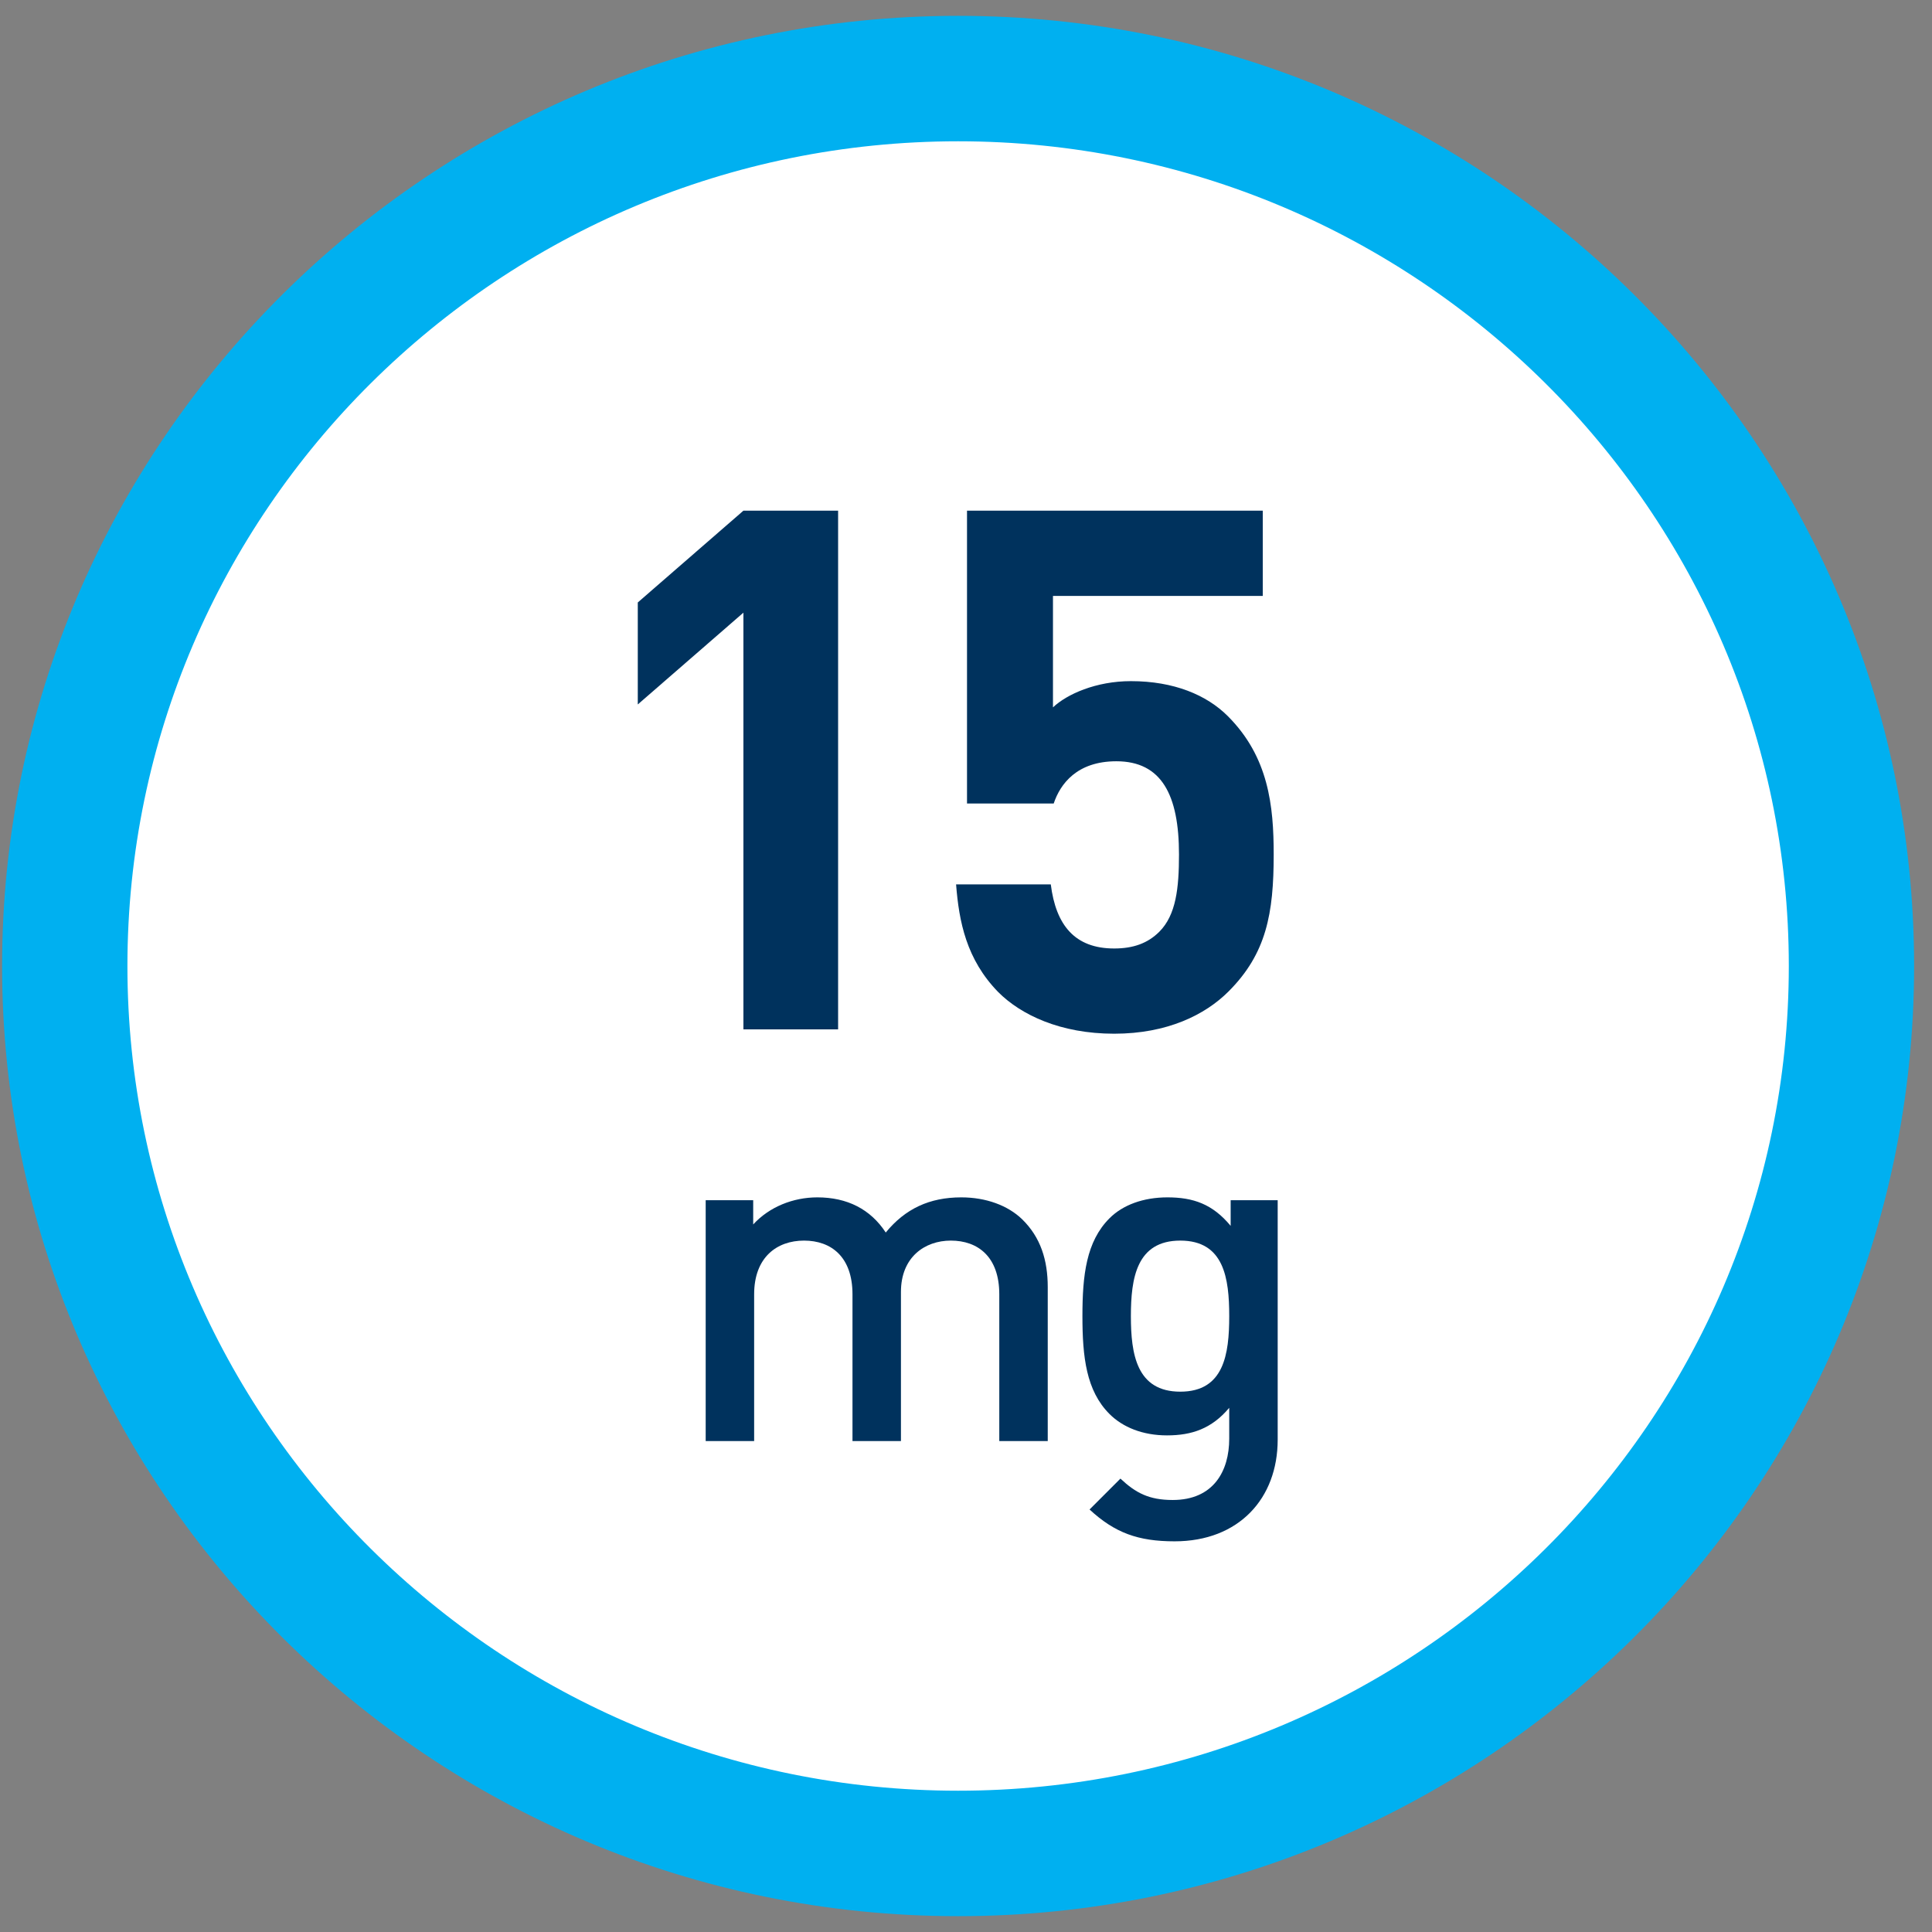
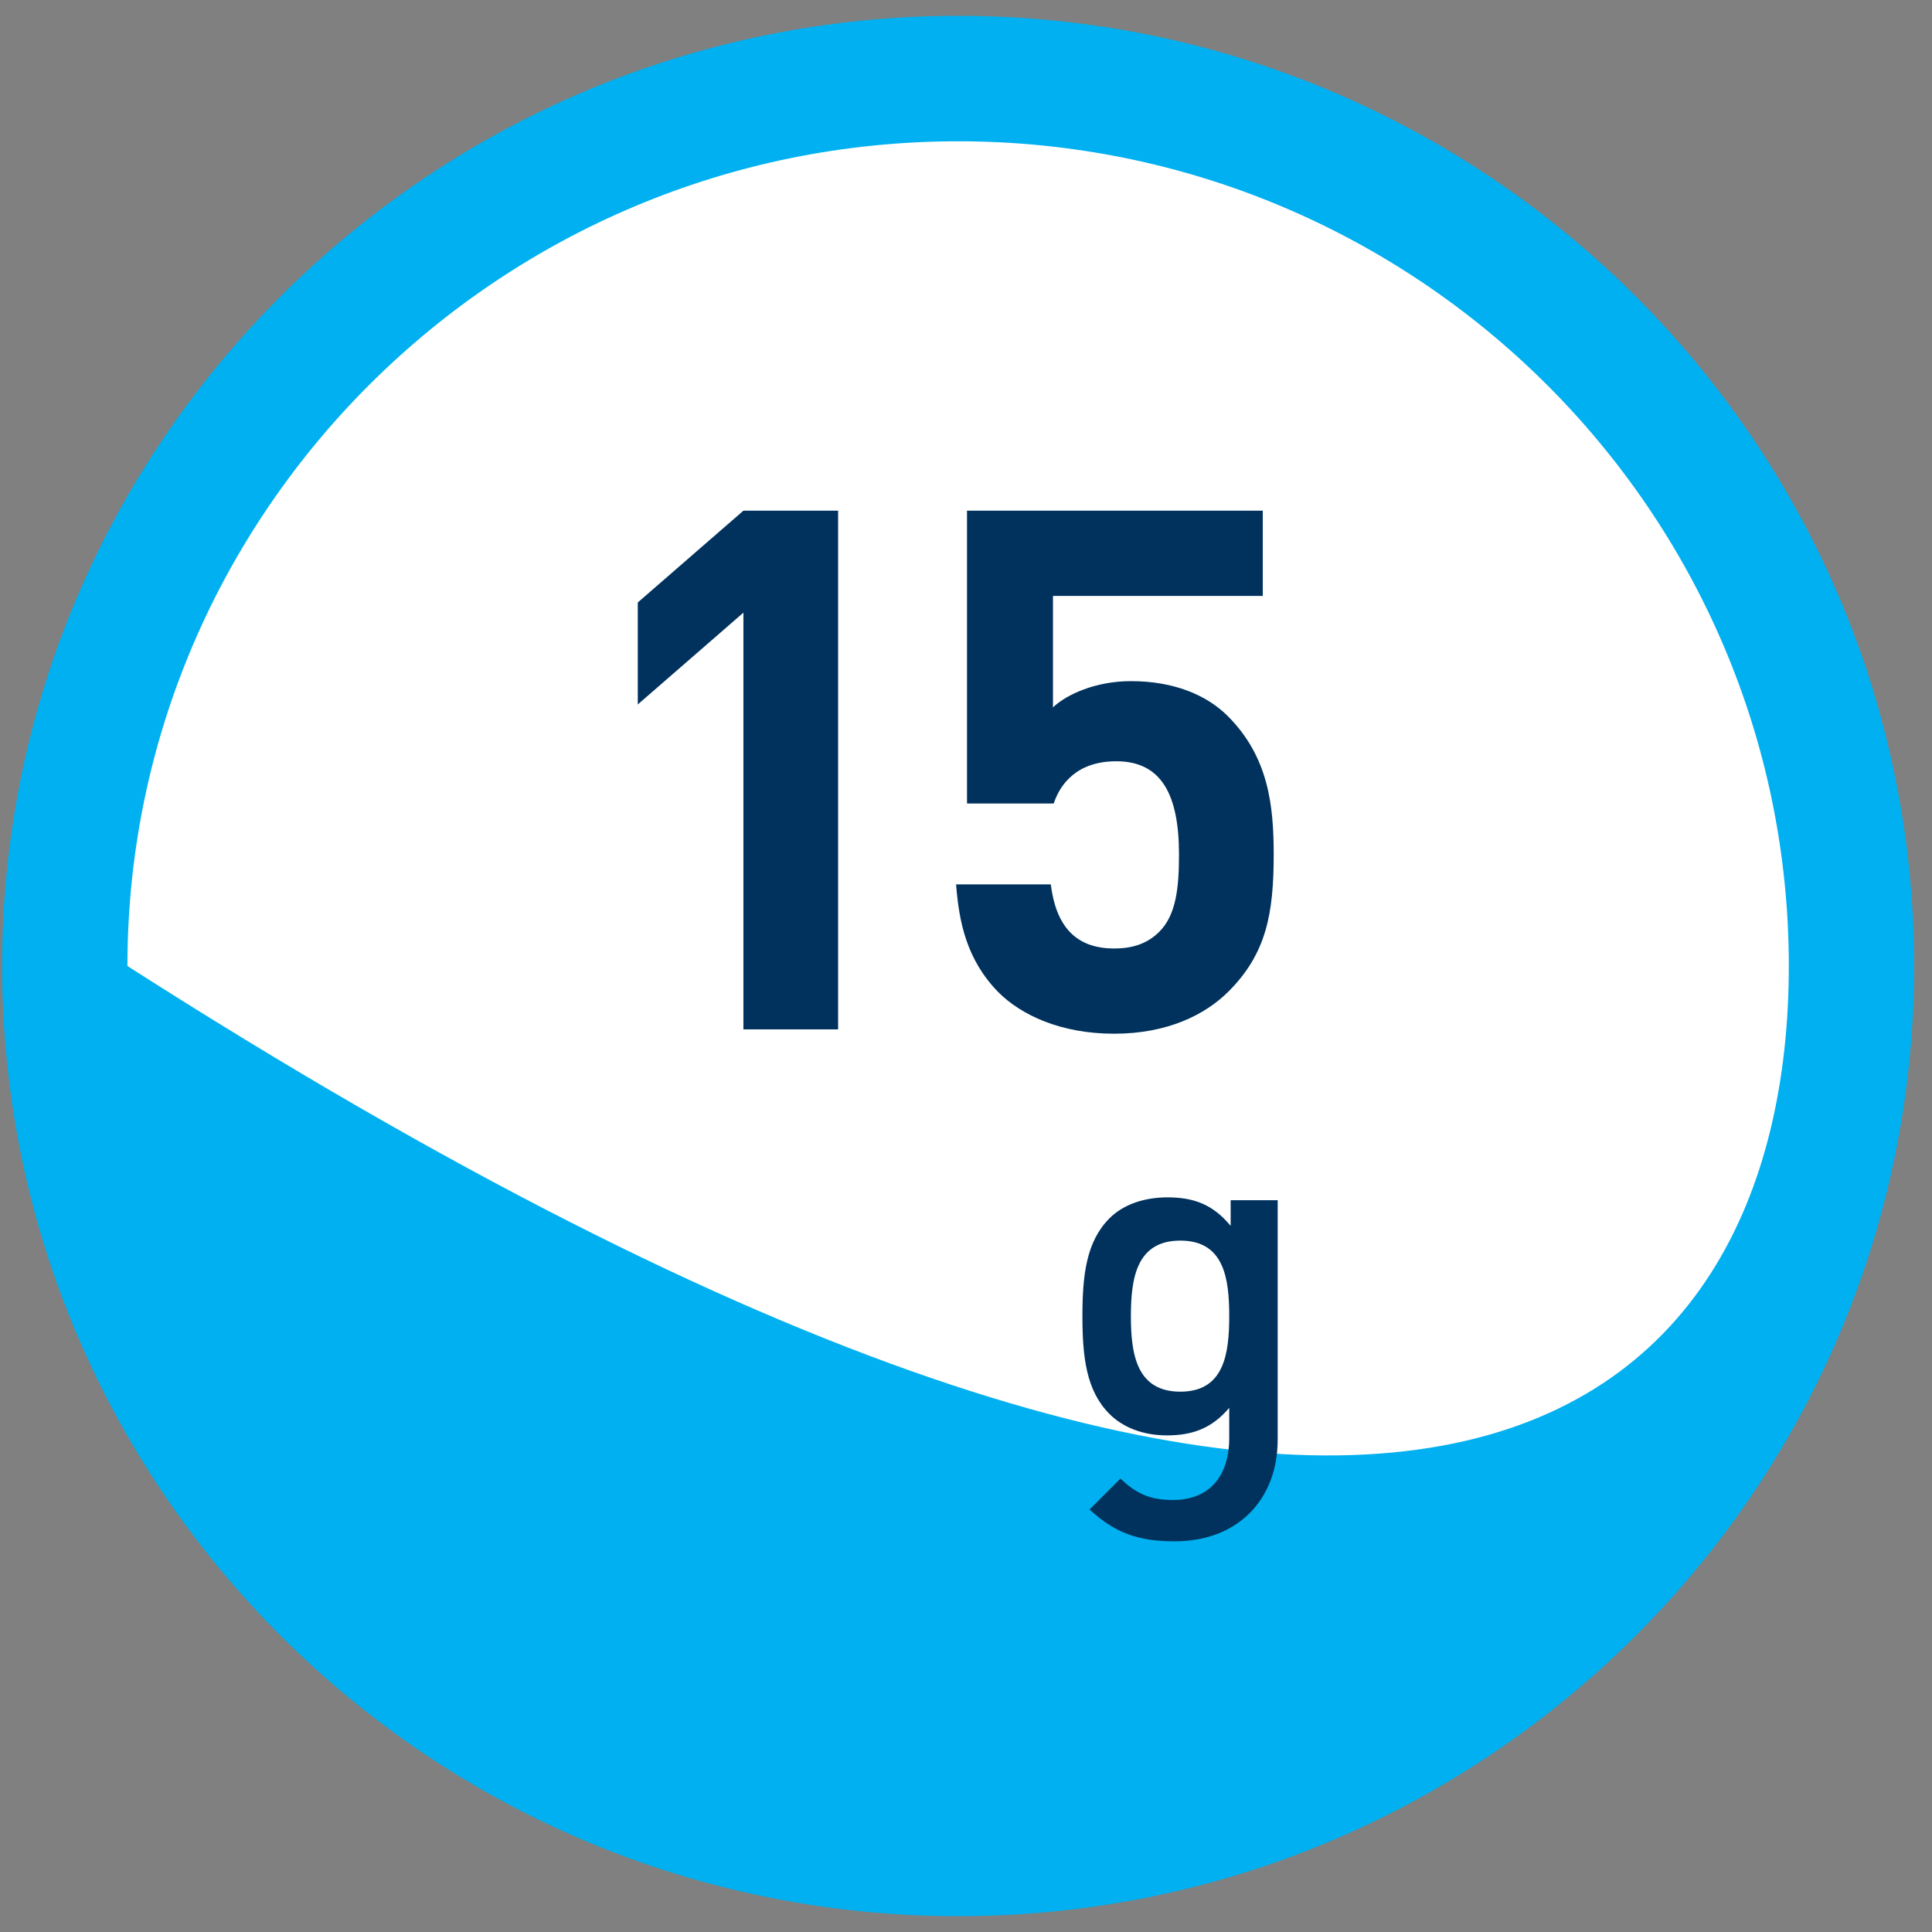
<svg xmlns="http://www.w3.org/2000/svg" width="61" height="61" viewBox="0 0 61 61" fill="none">
  <rect x="0" y="0" width="61" height="61" fill="#808080" stroke="none" />
  <path d="M30.251 2.478C45.828 2.478 58.457 15.021 58.457 30.495C58.457 45.97 45.828 58.517 30.251 58.517C14.673 58.517 2.045 45.974 2.045 30.5C2.045 15.026 14.673 2.478 30.251 2.478Z" fill="white" />
-   <path d="M30.251 60.5C13.607 60.5 0.066 47.04 0.066 30.5C0.066 13.96 13.607 0.5 30.251 0.5C46.894 0.5 60.435 13.956 60.435 30.5C60.435 47.044 46.894 60.5 30.251 60.5ZM30.251 4.461C15.788 4.461 4.023 16.141 4.023 30.5C4.023 44.859 15.788 56.539 30.251 56.539C44.714 56.539 56.479 44.859 56.479 30.5C56.479 16.141 44.714 4.461 30.251 4.461Z" fill="#00B0F0" />
+   <path d="M30.251 60.5C13.607 60.5 0.066 47.04 0.066 30.5C0.066 13.96 13.607 0.5 30.251 0.5C46.894 0.5 60.435 13.956 60.435 30.5C60.435 47.044 46.894 60.5 30.251 60.5ZM30.251 4.461C15.788 4.461 4.023 16.141 4.023 30.5C44.714 56.539 56.479 44.859 56.479 30.5C56.479 16.141 44.714 4.461 30.251 4.461Z" fill="#00B0F0" />
  <path d="M36.861 37.805C37.671 37.805 38.286 38.015 38.856 38.705V37.895H40.341V45.455C40.341 47.315 39.111 48.665 37.086 48.665C35.931 48.665 35.196 48.395 34.401 47.66L35.376 46.685C35.856 47.135 36.276 47.36 37.026 47.36C38.316 47.36 38.811 46.445 38.811 45.425V44.45C38.256 45.11 37.626 45.32 36.846 45.32C36.081 45.32 35.451 45.065 35.031 44.645C34.296 43.91 34.176 42.845 34.176 41.555C34.176 40.265 34.296 39.2 35.031 38.465C35.451 38.045 36.096 37.805 36.861 37.805ZM37.266 39.17C35.886 39.17 35.706 40.355 35.706 41.555C35.706 42.755 35.886 43.94 37.266 43.94C38.646 43.94 38.811 42.755 38.811 41.555C38.811 40.355 38.646 39.17 37.266 39.17Z" fill="#00325D" />
-   <path d="M30.351 37.805C31.131 37.805 31.821 38.06 32.271 38.495C32.856 39.065 33.081 39.785 33.081 40.64V45.5H31.551V40.865C31.551 39.68 30.876 39.17 30.021 39.17C29.196 39.17 28.446 39.695 28.446 40.79V45.5H26.916V40.865C26.916 39.68 26.241 39.17 25.386 39.17C24.531 39.17 23.811 39.695 23.811 40.865V45.5H22.281V37.895H23.781V38.66C24.291 38.105 25.041 37.805 25.806 37.805C26.751 37.805 27.486 38.18 27.966 38.915C28.581 38.165 29.346 37.805 30.351 37.805Z" fill="#00325D" />
  <path d="M35.178 32.638C33.476 32.638 32.234 32.04 31.521 31.327C30.509 30.292 30.279 29.096 30.187 27.923H33.177C33.338 29.211 33.936 29.947 35.178 29.947C35.776 29.947 36.236 29.786 36.604 29.418C37.133 28.889 37.225 28.038 37.225 26.98C37.225 25.094 36.673 24.036 35.247 24.036C34.005 24.036 33.476 24.749 33.269 25.37H30.532V16.124H39.87V18.815H33.246V22.334C33.683 21.92 34.603 21.506 35.707 21.506C37.064 21.506 38.099 21.943 38.766 22.61C40.054 23.898 40.215 25.439 40.215 26.98C40.215 28.843 39.985 30.108 38.789 31.304C38.053 32.04 36.857 32.638 35.178 32.638Z" fill="#00325D" />
  <path d="M23.472 32.5V19.344L20.137 22.242V19.022L23.472 16.124H26.462V32.5H23.472Z" fill="#00325D" />
</svg>